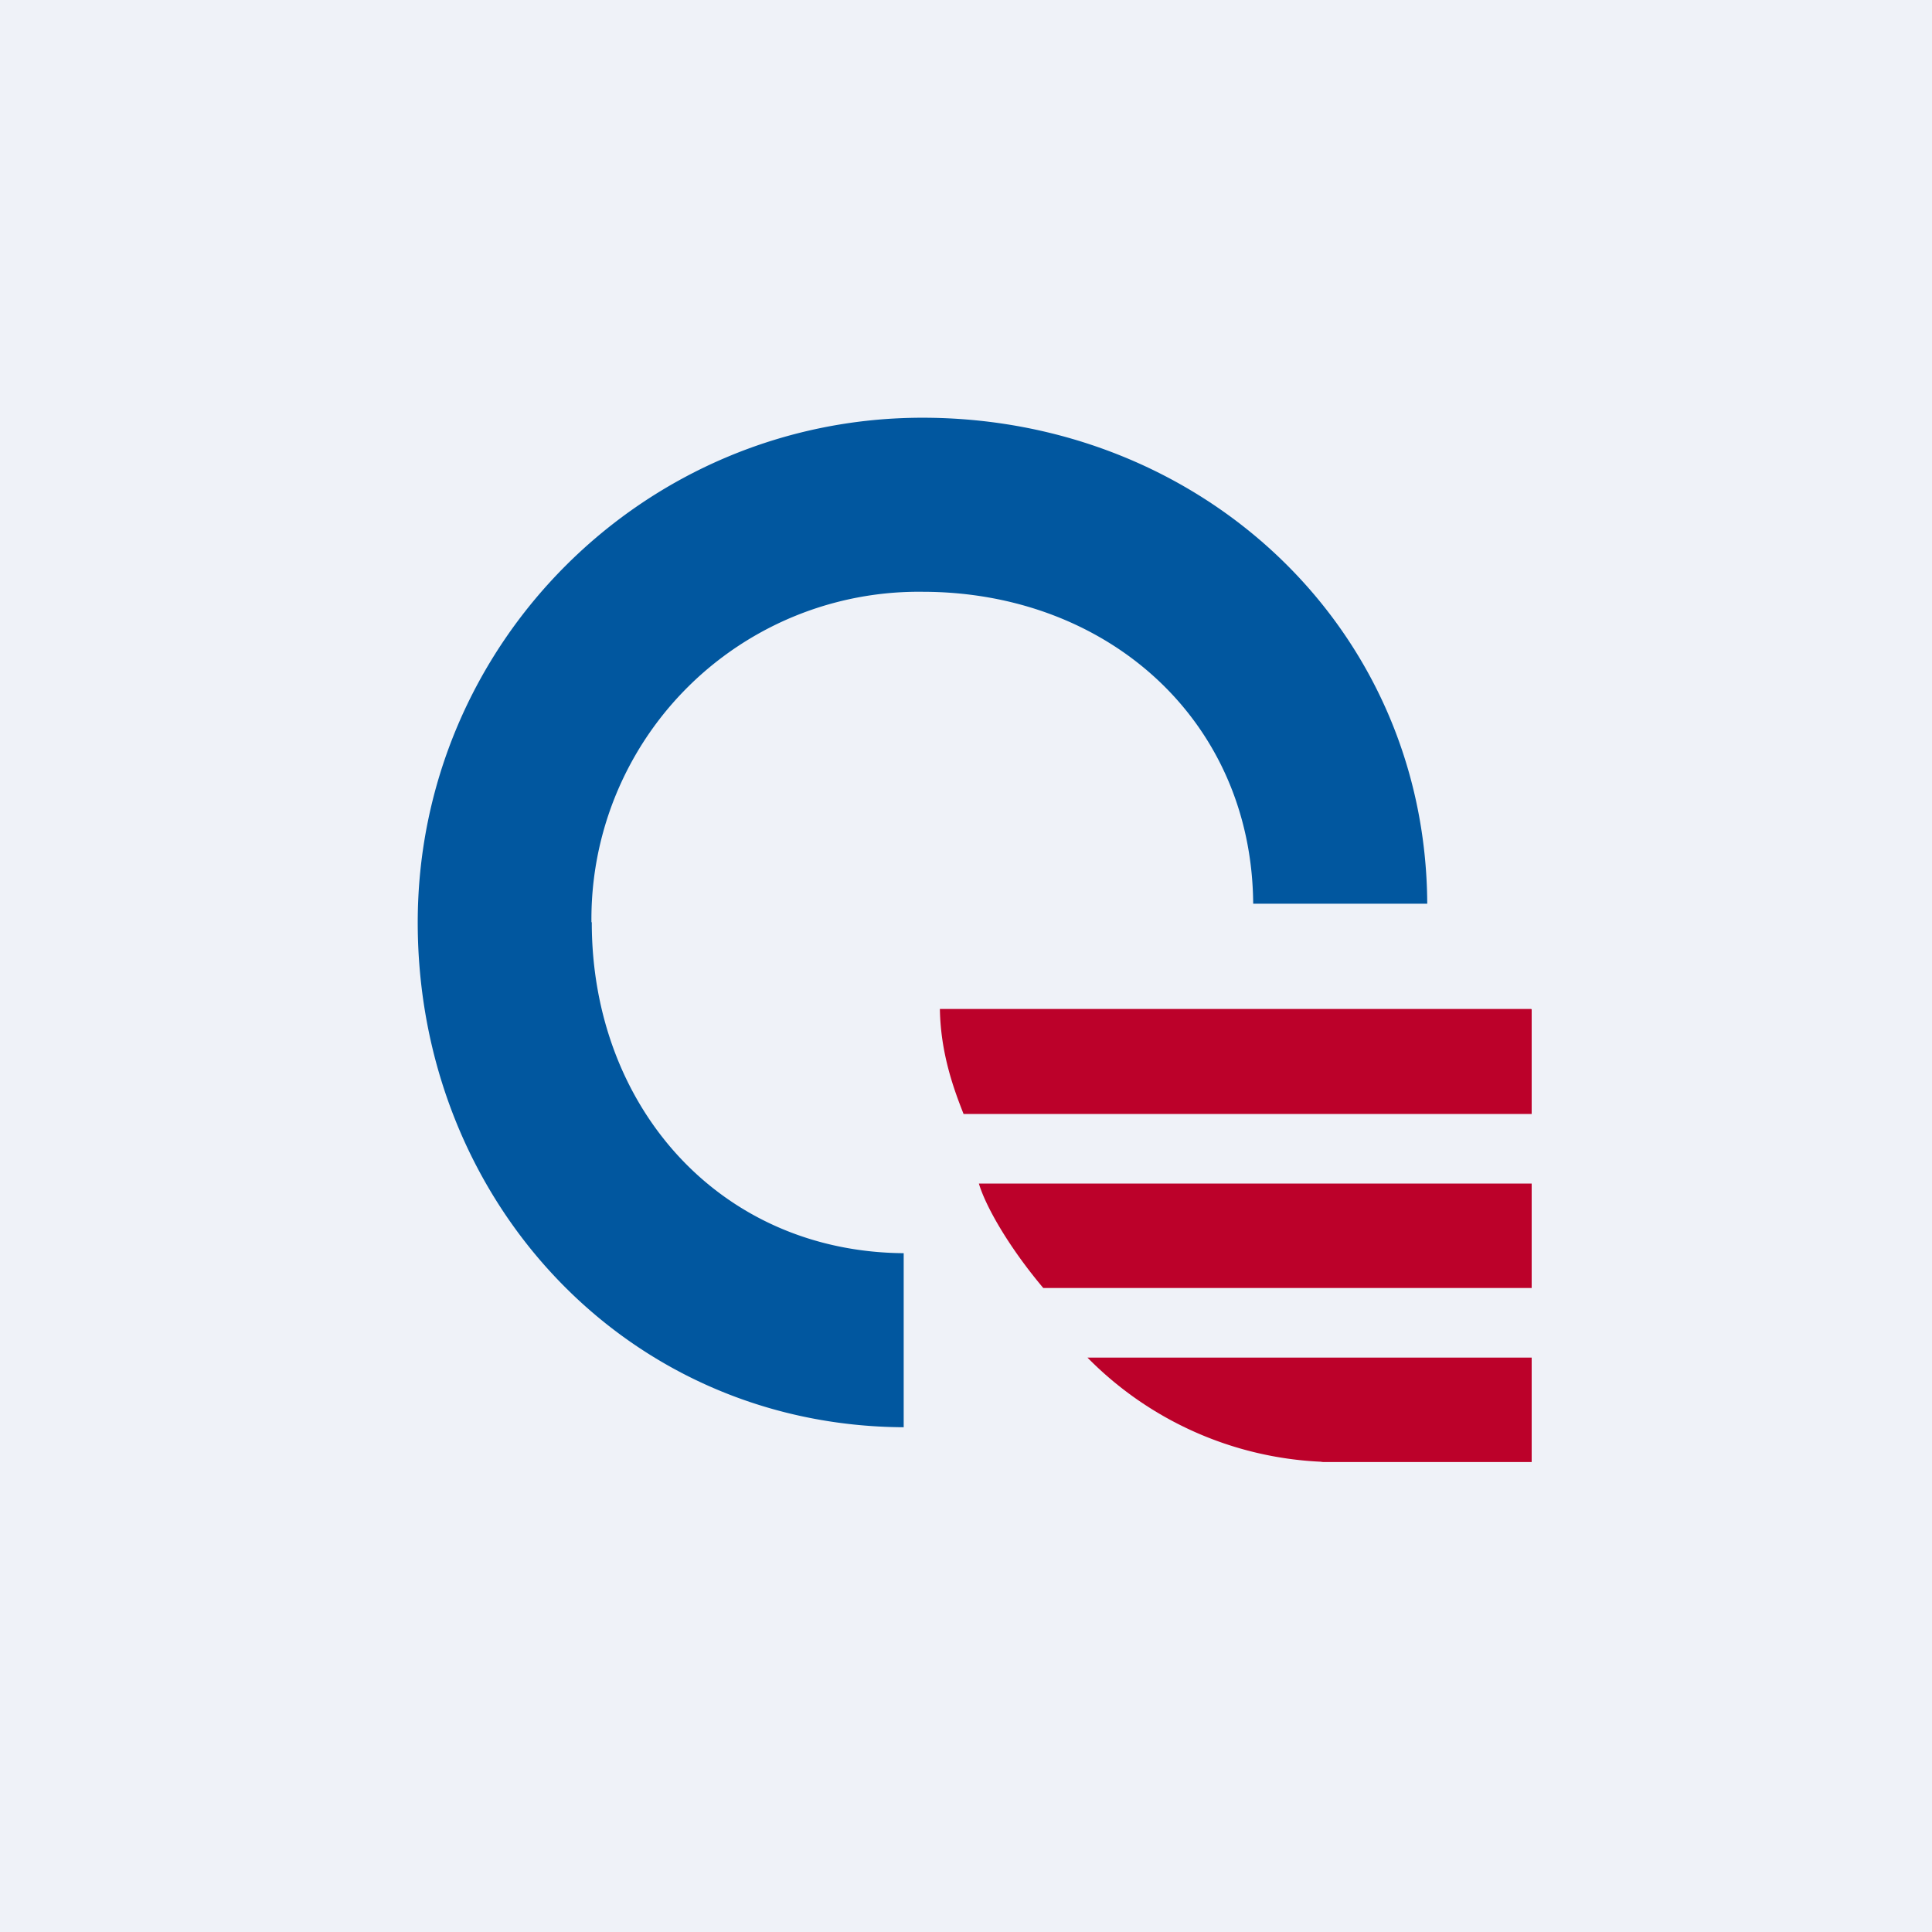
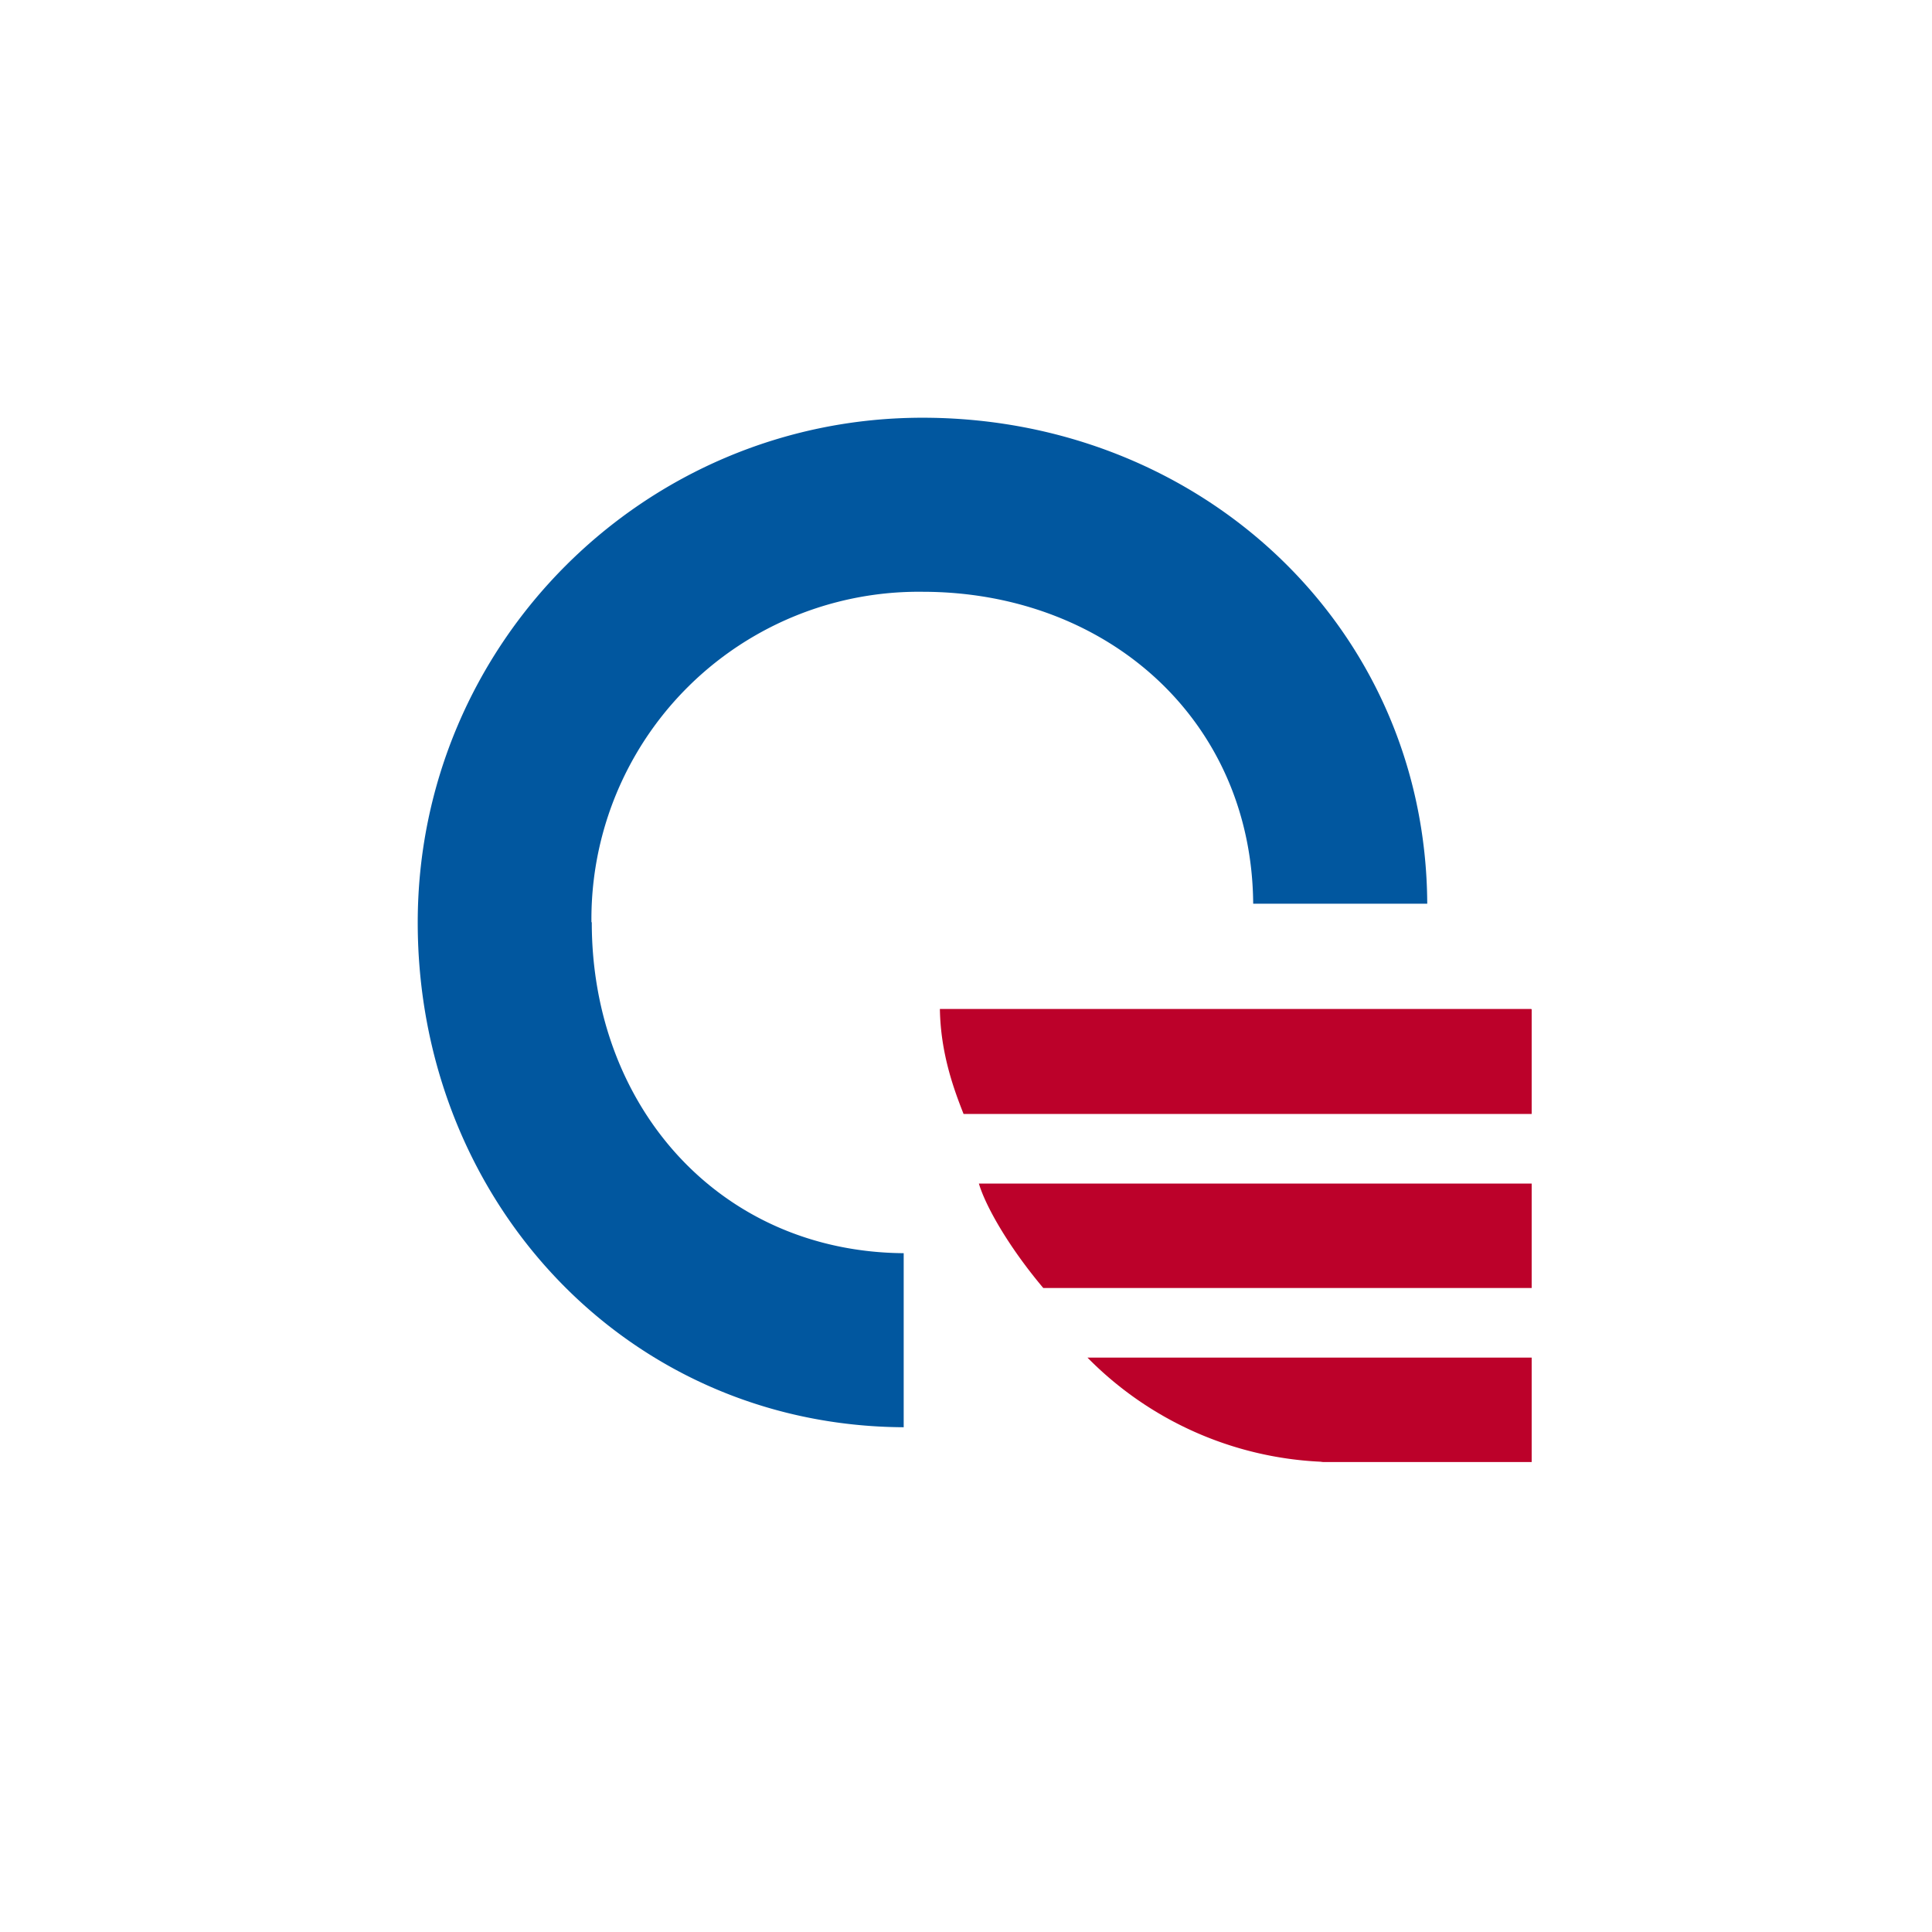
<svg xmlns="http://www.w3.org/2000/svg" viewBox="0 0 55.5 55.5">
-   <path d="M 0,0 H 55.5 V 55.5 H 0 Z" fill="rgb(239, 242, 248)" />
  <path d="M 16.99,26.485 A 9.4,9.4 0 0,1 26.5,17 C 31.8,17 35.96,20.68 36,25.96 H 41 C 40.96,18 34.48,12 26.5,12 C 18.5,12 12,18.5 12,26.5 C 12,34.48 17.99,40.96 25.96,41 V 36 C 20.68,35.96 17,31.8 17,26.5 Z" fill="rgb(1, 87, 159)" />
  <path d="M 43.99,28.985 H 27 C 27.02,30.26 27.4,31.29 27.68,32 H 44 V 29 Z M 44,34 H 28.12 C 28.31,34.64 28.96,35.8 29.97,37 H 44 V 34 Z M 31.24,39 A 10.05,10.05 0 0,0 37.93,41.99 L 38.01,42 H 44 V 39 H 31.24 Z" fill="rgb(188, 1, 42)" />
</svg>